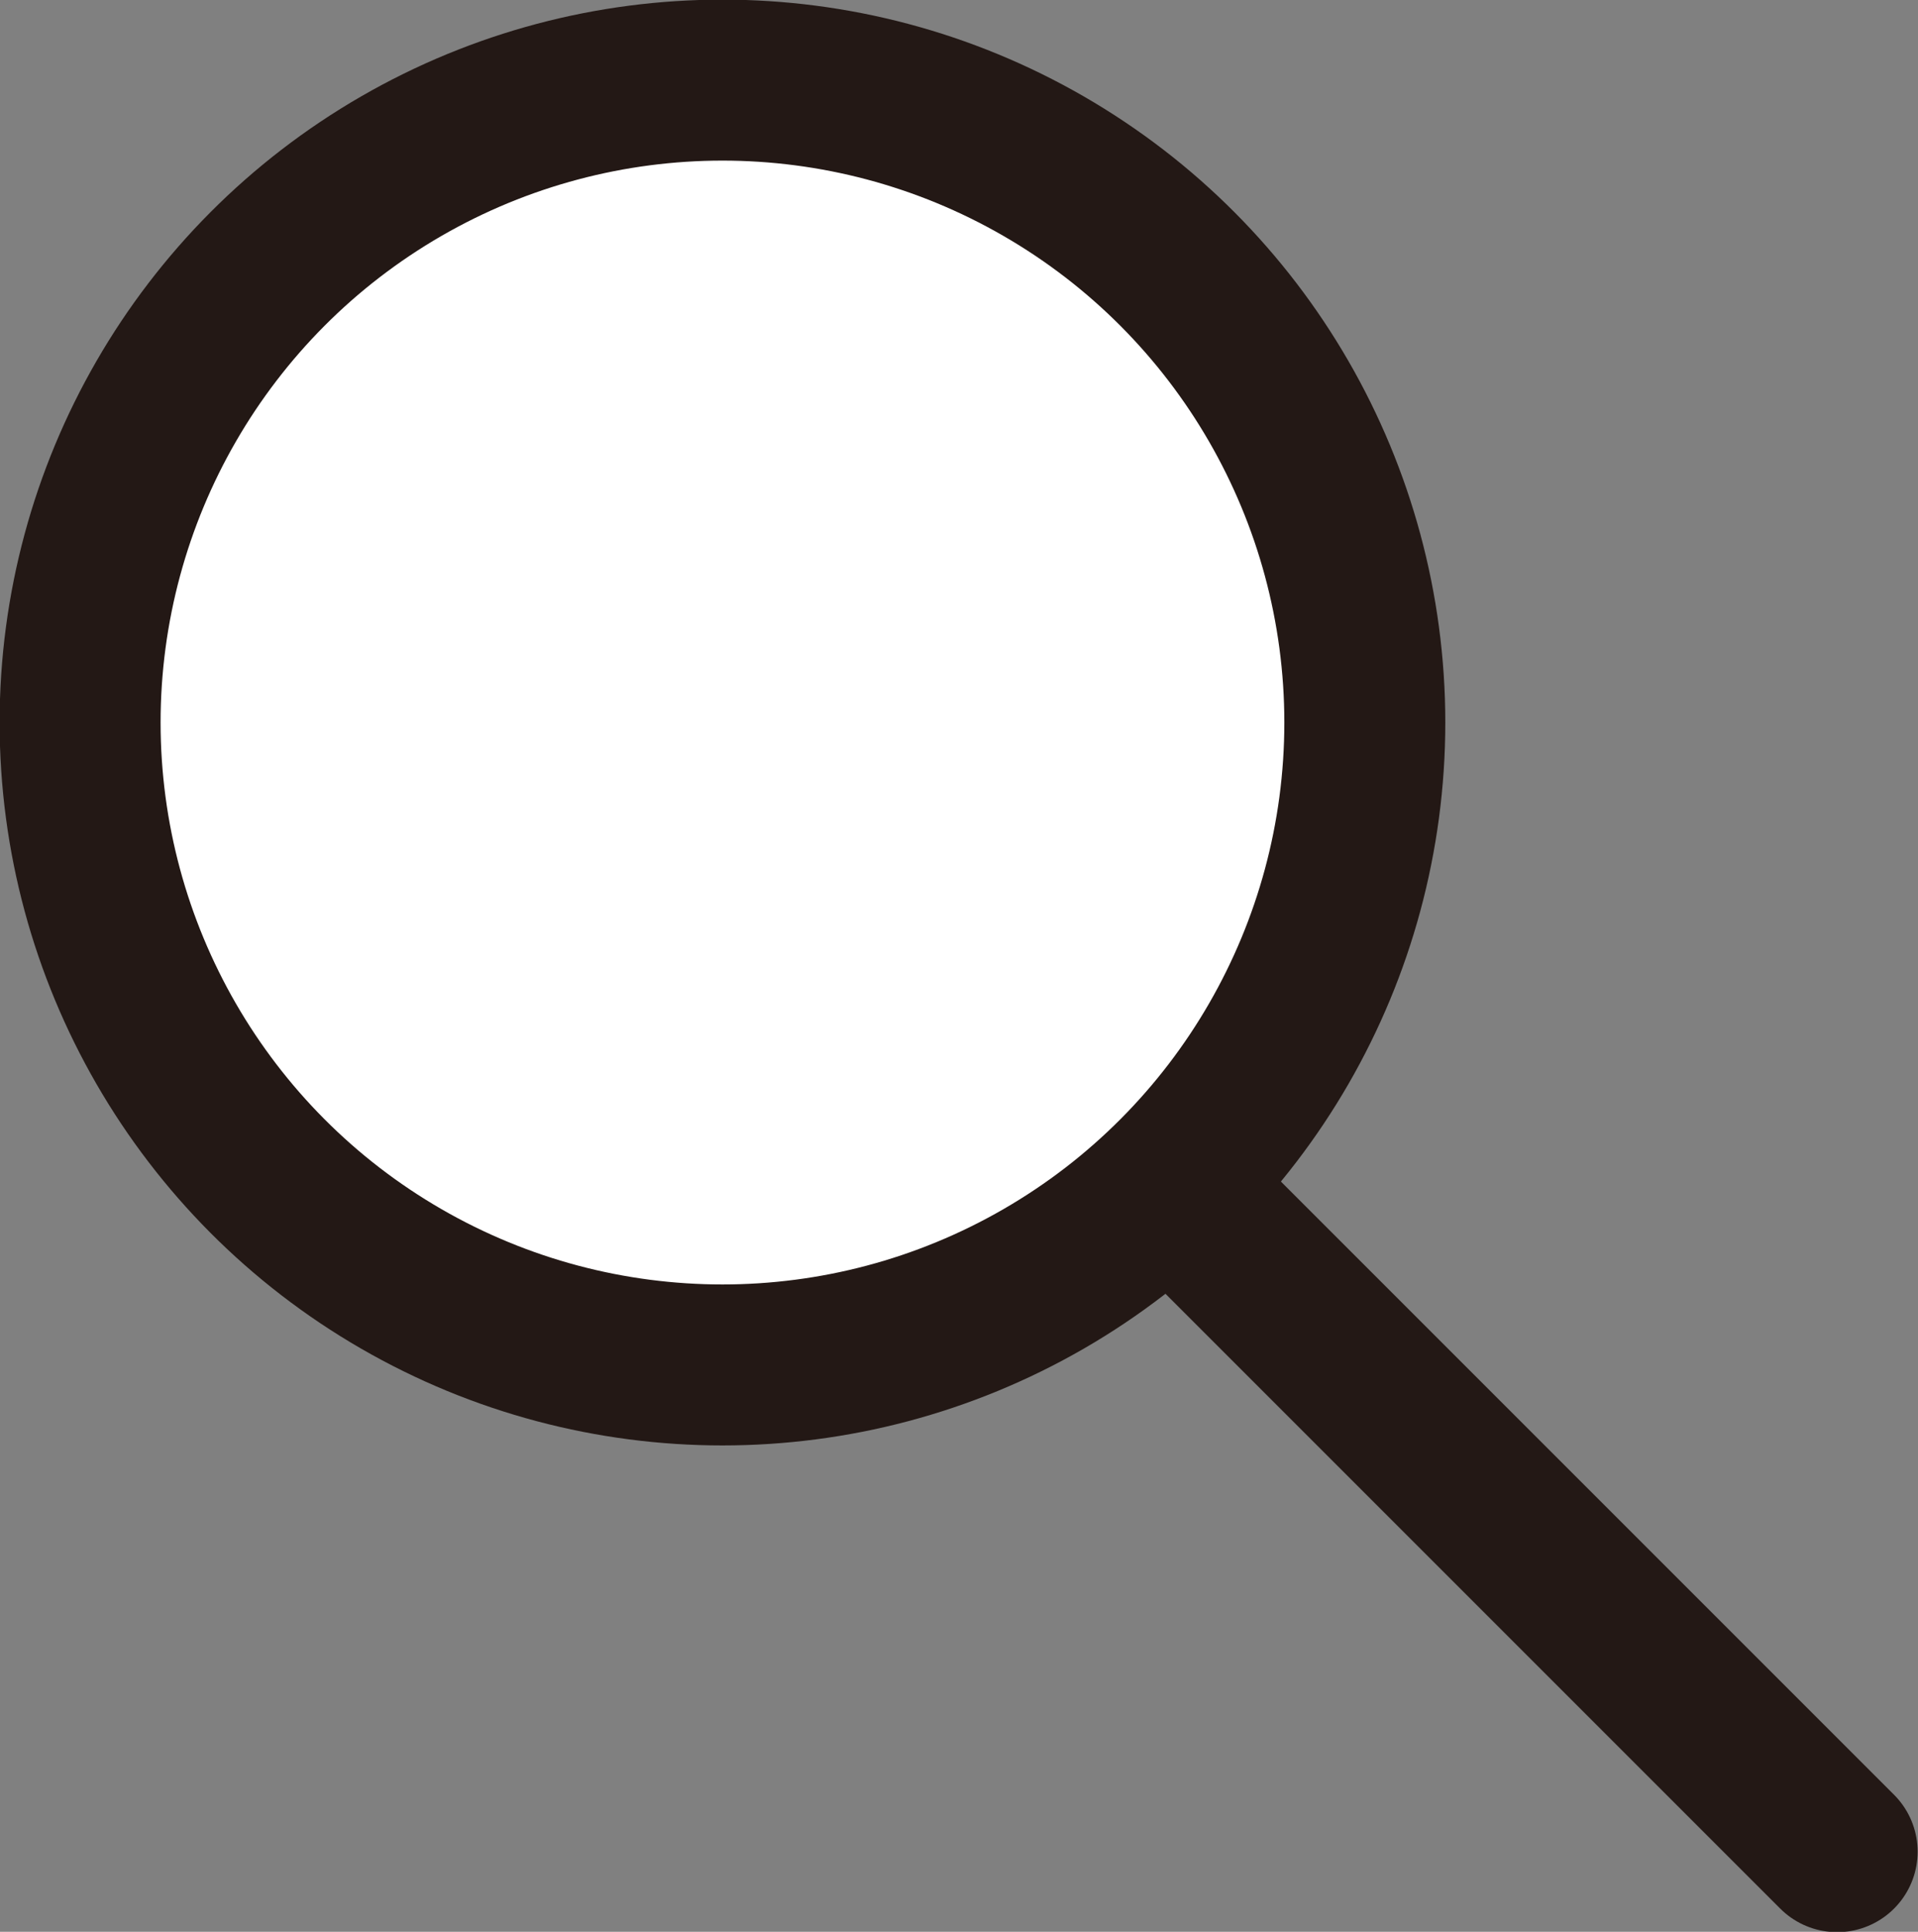
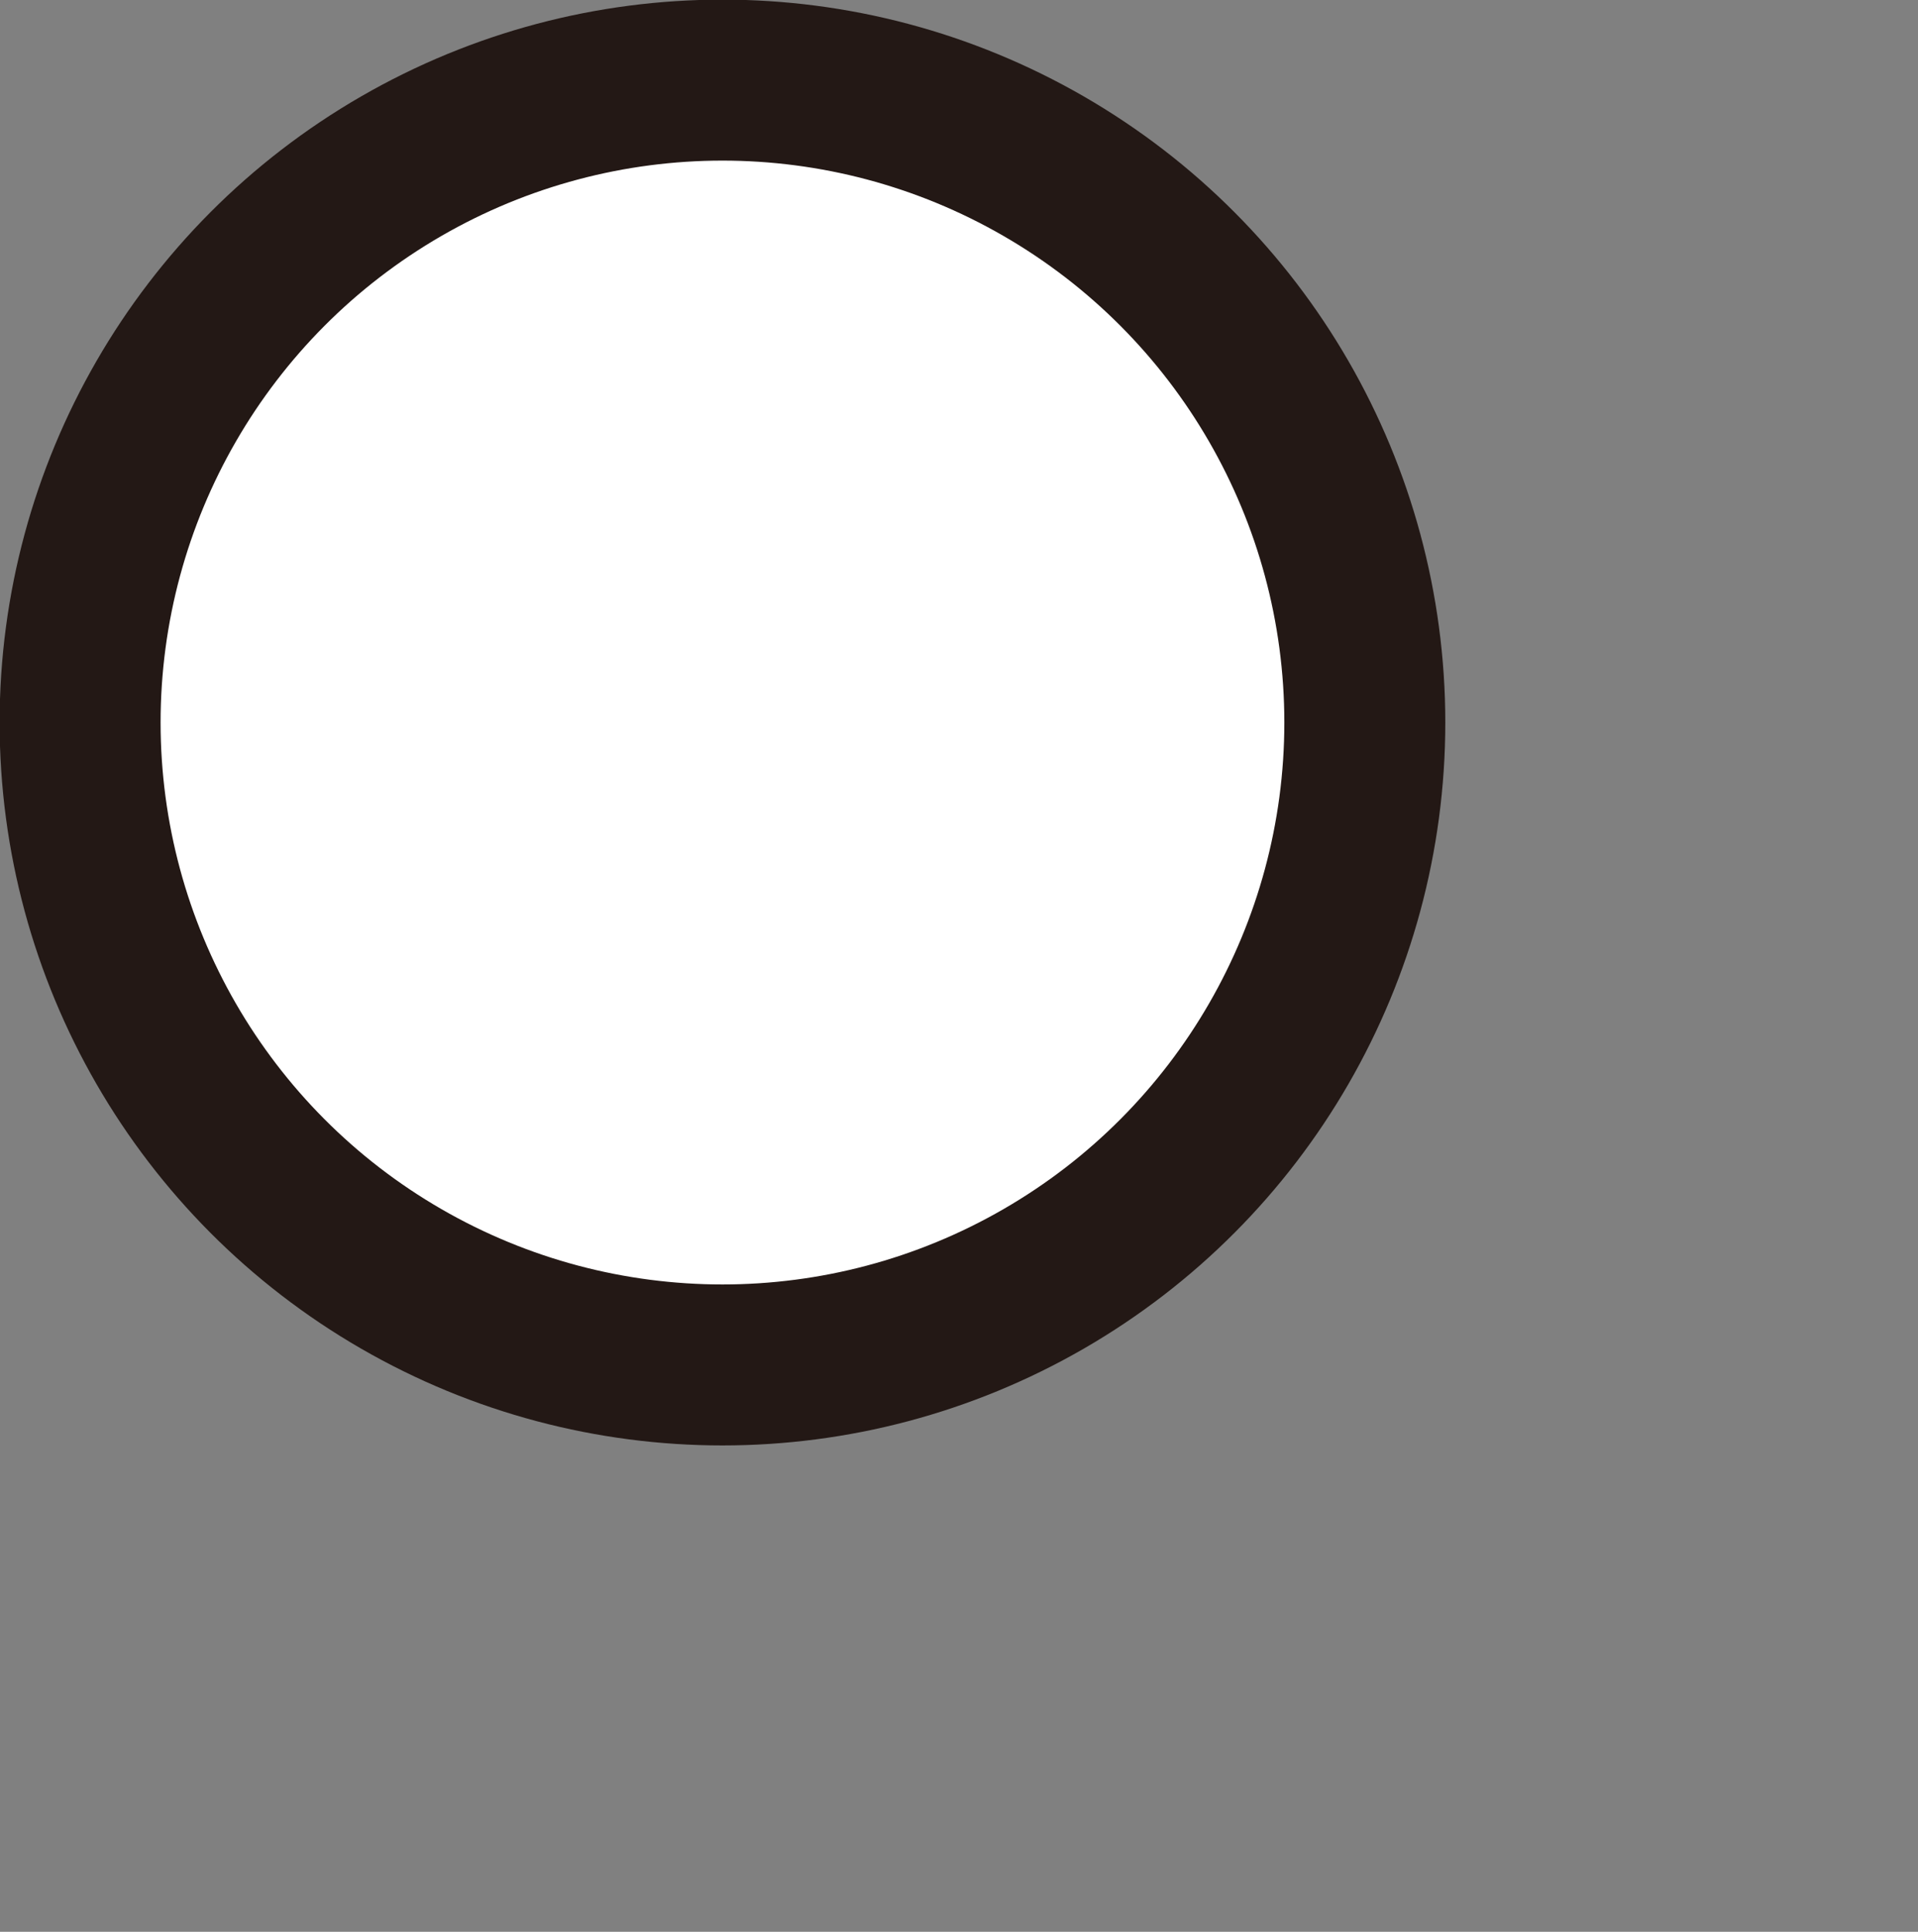
<svg xmlns="http://www.w3.org/2000/svg" id="_图层_2" data-name="图层 2" viewBox="0 0 25.38 25.56">
  <rect x="0" y="0" width="25.38" height="25.56" fill="#808080" stroke="none" />
  <defs>
    <style>
      .cls-1 {
        fill: #fff;
        stroke-miterlimit: 10;
      }

      .cls-1, .cls-2 {
        stroke: #231815;
        stroke-width: 2.13px;
      }

      .cls-2 {
        fill: none;
        stroke-linecap: round;
        stroke-linejoin: round;
      }
    </style>
  </defs>
  <g id="_图层_1-2" data-name="图层 1">
    <circle class="cls-1" cx="9.56" cy="9.56" r="8.5" />
-     <line class="cls-2" x1="15.73" y1="15.92" x2="24.31" y2="24.5" />
  </g>
</svg>